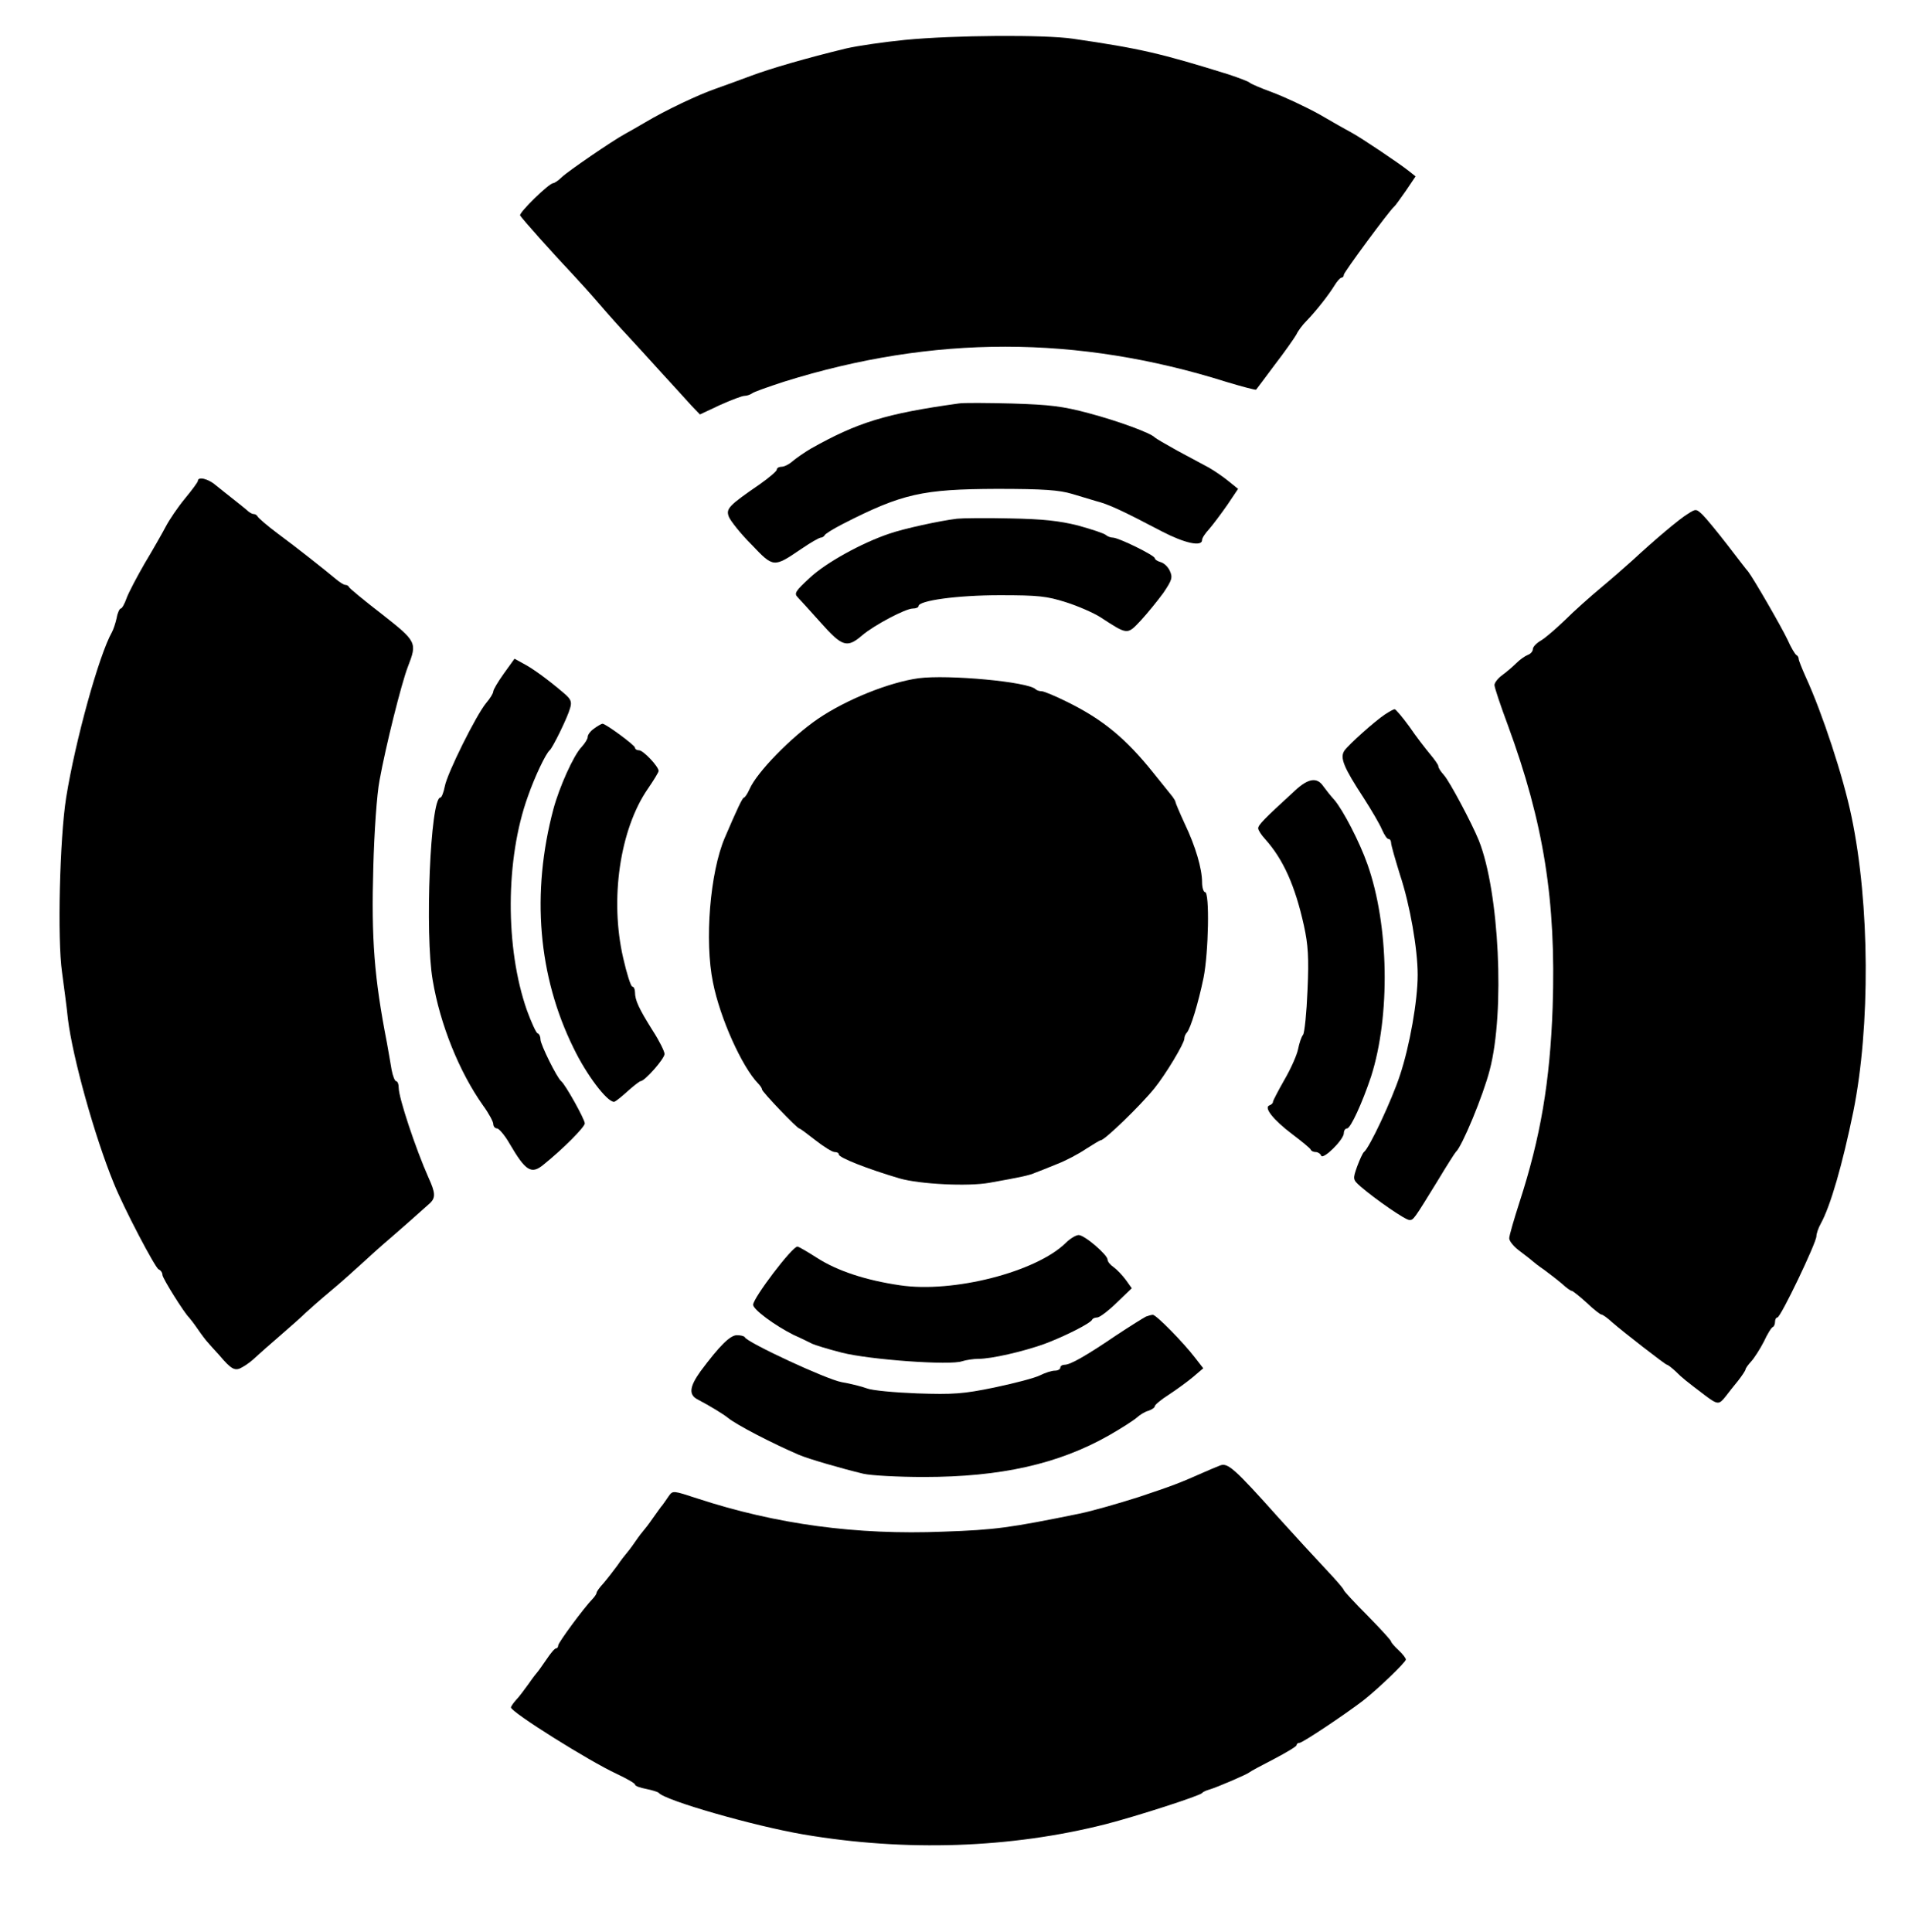
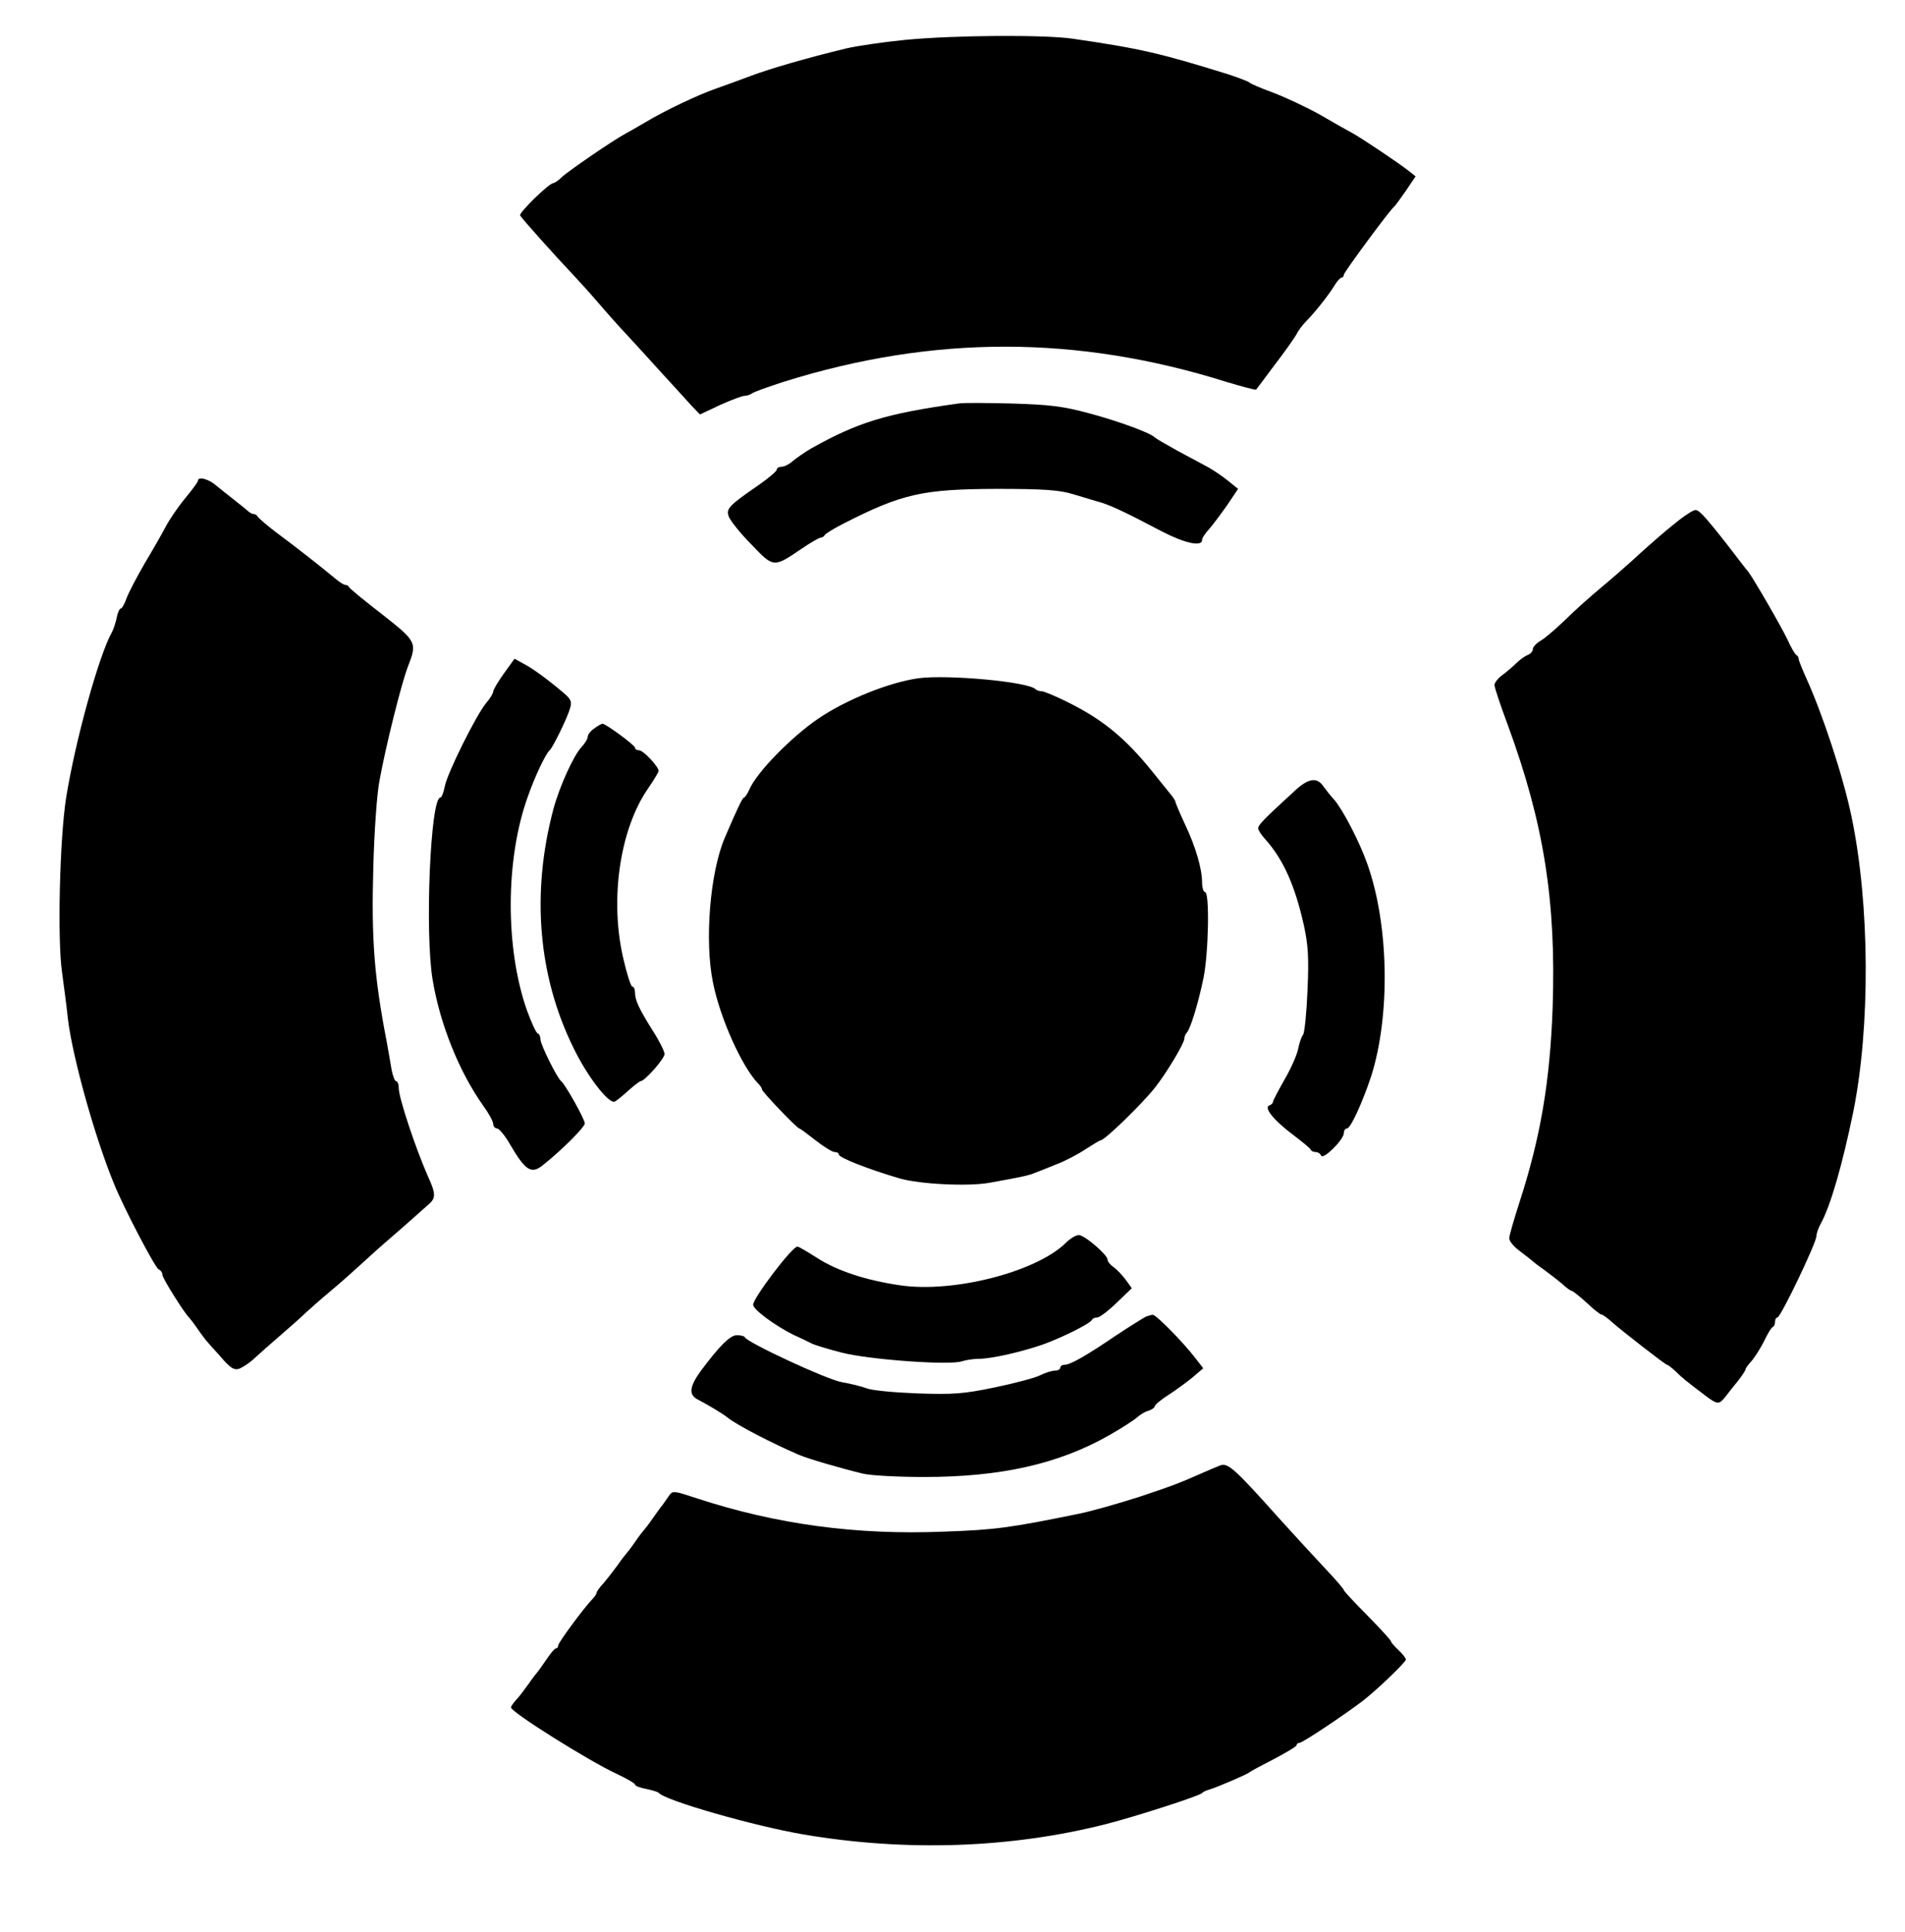
<svg xmlns="http://www.w3.org/2000/svg" version="1.0" width="645pt" height="654pt" viewBox="0 0 645 654" preserveAspectRatio="xMidYMid meet">
  <g transform="translate(0,654) scale(0.1,-0.1)" fill="#000000" stroke="none">
    <path d="M3065 6405 c-71 -7 -161 -20 -200 -29 -132 -32 -257 -68 -323 -93 -37 -14 -90 -33 -118 -43 -63 -22 -172 -74 -239 -114 -27 -16 -59 -34 -70 -40 -42 -23 -191 -125 -212 -145 -12 -12 -26 -21 -30 -21 -15 -1 -115 -99 -112 -109 4 -9 114 -132 184 -206 17 -18 55 -60 85 -95 30 -35 72 -82 93 -104 21 -23 73 -79 115 -126 42 -46 89 -97 104 -114 l28 -29 68 32 c38 17 75 31 83 31 8 0 19 4 25 8 5 5 54 22 109 40 505 158 993 158 1498 -1 53 -16 99 -28 100 -26 2 2 30 40 63 84 34 44 66 90 73 102 6 13 21 33 34 46 33 34 76 89 95 120 9 15 20 27 24 27 4 0 8 4 8 10 0 8 154 217 170 230 4 3 21 27 40 54 l33 49 -24 19 c-33 26 -158 110 -191 128 -15 8 -65 36 -111 63 -47 26 -118 59 -158 74 -41 15 -76 30 -79 34 -3 3 -34 15 -70 27 -231 72 -301 88 -528 121 -95 14 -403 12 -567 -4z" />
    <path d="M3245 5174 c-245 -34 -342 -64 -500 -153 -22 -13 -49 -32 -61 -42 -11 -10 -28 -19 -37 -19 -9 0 -17 -4 -17 -10 0 -5 -26 -27 -57 -49 -106 -73 -116 -83 -105 -111 6 -14 39 -56 76 -93 75 -79 75 -79 168 -16 32 22 62 39 67 39 5 0 11 4 13 8 2 5 30 22 63 39 200 102 268 117 520 118 159 0 211 -4 255 -17 30 -9 66 -20 80 -24 43 -11 85 -30 224 -103 77 -40 136 -53 136 -29 0 7 11 23 24 37 13 15 40 51 61 81 l37 55 -31 25 c-17 14 -47 35 -68 47 -21 11 -69 37 -108 58 -38 21 -72 41 -75 44 -13 15 -125 56 -223 82 -89 24 -133 29 -260 33 -83 2 -165 3 -182 0z" />
    <path d="M670 4912 c0 -4 -20 -31 -44 -60 -24 -29 -53 -72 -65 -95 -12 -23 -44 -79 -71 -124 -26 -45 -54 -98 -61 -117 -7 -20 -16 -36 -20 -36 -4 0 -11 -14 -14 -32 -4 -18 -11 -39 -16 -48 -44 -78 -124 -367 -155 -560 -22 -139 -30 -481 -14 -591 6 -46 16 -118 20 -159 16 -130 90 -396 155 -555 34 -85 141 -288 152 -292 7 -3 13 -11 13 -19 0 -11 74 -129 90 -144 3 -3 17 -21 30 -40 13 -19 29 -40 35 -46 6 -7 22 -25 36 -40 43 -51 55 -57 80 -42 13 7 33 22 44 33 12 11 50 45 85 75 35 30 73 64 84 75 12 11 50 45 86 75 36 30 85 74 110 97 25 23 56 51 70 63 41 35 142 124 157 138 18 18 17 35 -6 85 -44 99 -101 271 -101 304 0 13 -4 23 -9 23 -4 0 -11 17 -15 38 -3 20 -11 62 -16 92 -43 221 -53 351 -46 595 3 116 12 247 21 293 21 116 74 328 96 385 32 82 30 85 -88 178 -60 46 -109 87 -111 91 -2 5 -8 8 -13 8 -5 0 -19 9 -31 19 -43 36 -133 107 -198 155 -36 27 -66 53 -68 58 -2 4 -8 8 -14 8 -5 0 -15 6 -22 13 -7 6 -28 23 -46 37 -18 14 -44 35 -59 47 -25 22 -61 31 -61 15z" />
    <path d="M5714 4800 c-28 -17 -109 -85 -189 -159 -22 -20 -69 -61 -105 -91 -36 -30 -90 -78 -120 -108 -30 -29 -67 -61 -82 -70 -16 -9 -28 -22 -28 -29 0 -8 -8 -17 -17 -20 -10 -4 -27 -16 -39 -28 -11 -11 -32 -29 -47 -40 -15 -11 -27 -26 -27 -34 0 -8 20 -68 45 -135 122 -332 164 -595 152 -956 -9 -252 -41 -440 -112 -659 -19 -59 -35 -114 -35 -123 0 -10 17 -30 38 -45 20 -15 39 -30 42 -33 3 -3 21 -17 40 -30 19 -14 46 -35 60 -47 14 -13 28 -23 32 -23 3 0 26 -18 50 -40 23 -22 46 -40 50 -40 4 0 20 -11 35 -25 40 -35 182 -145 187 -145 3 0 16 -10 29 -22 24 -24 36 -33 99 -81 44 -33 48 -33 71 -4 9 12 28 36 42 53 14 18 25 35 25 38 0 4 9 16 19 27 11 12 30 42 43 67 12 26 26 49 31 50 4 2 7 10 7 18 0 8 4 14 8 14 11 0 132 253 132 275 0 9 7 29 15 43 33 60 73 199 110 379 58 288 56 702 -6 998 -28 136 -99 351 -155 473 -13 29 -24 57 -24 61 0 5 -3 11 -7 13 -5 2 -19 26 -31 53 -22 46 -114 205 -133 230 -5 5 -36 46 -70 90 -34 44 -72 90 -84 102 -22 21 -23 21 -51 3z" />
-     <path d="M3240 4784 c-58 -7 -182 -34 -230 -51 -92 -31 -214 -98 -268 -149 -49 -45 -54 -53 -41 -66 8 -8 43 -47 78 -86 72 -81 89 -87 140 -43 41 35 147 91 172 91 11 0 19 4 19 8 0 19 131 37 275 37 131 0 159 -3 225 -24 41 -13 93 -36 115 -50 94 -61 91 -61 138 -11 23 25 57 67 76 93 29 43 32 52 22 74 -6 14 -20 27 -31 30 -11 3 -20 9 -20 13 0 10 -123 70 -142 70 -8 0 -18 4 -24 9 -5 5 -47 19 -94 32 -64 16 -120 22 -230 24 -80 2 -161 1 -180 -1z" />
+     <path d="M3240 4784 z" />
    <path d="M1706 4260 c-20 -28 -36 -55 -36 -61 0 -6 -11 -24 -24 -39 -34 -41 -132 -238 -140 -282 -4 -21 -11 -38 -15 -38 -34 0 -53 -461 -26 -618 25 -150 90 -311 171 -425 19 -26 34 -54 34 -62 0 -8 6 -15 13 -15 6 0 26 -23 42 -51 55 -94 74 -106 116 -71 67 54 139 127 139 139 0 14 -66 132 -80 143 -14 11 -70 124 -70 141 0 10 -4 19 -10 21 -5 2 -21 37 -36 78 -74 211 -73 512 3 723 24 69 61 146 74 157 10 8 61 112 69 142 7 22 3 31 -19 50 -55 47 -107 85 -138 101 l-31 17 -36 -50z" />
    <path d="M3110 4244 c-100 -14 -244 -72 -340 -137 -92 -63 -207 -181 -232 -238 -7 -16 -16 -29 -19 -29 -5 0 -23 -38 -65 -136 -50 -117 -69 -349 -40 -490 24 -121 98 -285 153 -342 7 -7 13 -16 13 -20 0 -8 119 -132 126 -132 3 0 27 -18 55 -40 28 -22 57 -40 65 -40 8 0 14 -3 14 -8 0 -11 97 -49 205 -81 69 -20 233 -28 305 -15 112 20 134 25 155 34 11 4 44 17 73 29 29 11 73 34 98 51 25 16 48 30 51 30 13 0 134 117 181 175 39 48 102 153 102 169 0 7 4 16 9 21 12 14 38 98 56 185 17 85 21 290 5 290 -5 0 -10 15 -10 33 0 46 -22 122 -59 199 -17 37 -31 70 -31 73 0 3 -5 11 -10 18 -6 7 -35 44 -66 82 -93 116 -171 180 -291 239 -40 20 -79 36 -86 36 -8 0 -17 3 -21 7 -25 25 -295 50 -396 37z" />
-     <path d="M4690 4122 c-36 -24 -122 -101 -138 -123 -16 -24 -3 -56 65 -160 27 -42 55 -90 62 -107 8 -18 17 -32 22 -32 5 0 9 -6 9 -13 0 -8 14 -56 30 -108 34 -102 60 -252 60 -339 0 -88 -27 -241 -60 -340 -27 -83 -104 -247 -122 -260 -4 -3 -14 -25 -23 -49 -15 -43 -15 -44 12 -68 50 -43 151 -113 165 -113 14 0 14 0 97 135 30 50 57 92 60 95 21 18 93 192 115 278 52 198 32 604 -37 777 -24 59 -99 200 -118 221 -10 11 -19 24 -19 30 0 5 -13 23 -28 41 -15 18 -47 59 -70 93 -24 33 -47 60 -50 59 -4 0 -18 -8 -32 -17z" />
    <path d="M2012 4074 c-12 -8 -22 -21 -22 -28 0 -7 -9 -22 -21 -35 -27 -28 -75 -135 -95 -209 -76 -285 -52 -567 68 -810 44 -91 113 -182 137 -182 4 0 24 16 45 35 21 19 42 35 45 35 14 0 81 76 81 92 0 9 -18 45 -40 79 -47 75 -60 103 -60 130 0 10 -4 19 -9 19 -5 0 -19 44 -31 97 -46 199 -11 435 83 572 20 29 37 57 37 61 0 15 -52 70 -66 70 -8 0 -14 4 -14 9 0 8 -99 81 -110 81 -3 0 -16 -7 -28 -16z" />
    <path d="M4385 3864 c-107 -98 -125 -117 -125 -128 0 -6 10 -22 23 -36 62 -69 102 -158 132 -294 14 -64 17 -108 12 -218 -3 -76 -10 -144 -15 -151 -6 -7 -13 -29 -17 -49 -4 -20 -25 -67 -46 -103 -21 -37 -39 -71 -39 -75 0 -5 -6 -10 -12 -12 -20 -7 13 -49 78 -98 33 -25 61 -48 62 -52 2 -5 10 -8 17 -8 7 0 16 -6 18 -12 6 -16 77 54 77 76 0 9 5 16 11 16 12 0 52 88 81 175 66 206 61 513 -12 719 -27 77 -83 184 -112 218 -13 14 -30 36 -38 47 -21 31 -51 26 -95 -15z" />
    <path d="M3608 2332 c-100 -98 -381 -170 -561 -143 -116 17 -213 49 -281 93 -33 21 -62 38 -66 38 -18 0 -150 -174 -150 -197 0 -16 73 -70 137 -102 27 -12 55 -26 63 -30 8 -4 53 -18 100 -30 94 -24 369 -44 408 -29 13 4 38 8 55 8 44 0 149 24 222 50 65 24 158 70 163 83 2 4 10 7 17 7 8 0 37 22 65 49 l52 50 -20 28 c-11 15 -30 35 -41 43 -12 8 -21 19 -21 26 0 16 -79 84 -98 83 -9 0 -29 -12 -44 -27z" />
    <path d="M3880 2083 c-8 -4 -53 -32 -100 -63 -103 -70 -156 -100 -175 -100 -8 0 -15 -4 -15 -10 0 -5 -8 -10 -18 -10 -11 0 -33 -7 -51 -16 -18 -9 -87 -27 -154 -41 -106 -22 -140 -24 -262 -20 -77 3 -153 10 -170 17 -16 6 -55 16 -85 21 -51 9 -320 134 -328 152 -2 4 -14 7 -27 7 -23 0 -59 -36 -123 -122 -38 -53 -41 -80 -9 -96 40 -21 86 -49 102 -62 28 -23 147 -85 240 -125 33 -14 143 -46 218 -64 26 -6 118 -11 205 -11 261 0 456 44 627 141 42 24 84 51 94 60 10 9 27 20 39 23 12 4 22 11 22 16 0 4 21 22 48 39 26 17 63 44 82 60 l34 29 -28 36 c-38 50 -132 146 -143 145 -4 0 -15 -3 -23 -6z" />
    <path d="M4131 1579 c-13 -5 -39 -16 -57 -24 -81 -36 -105 -45 -219 -83 -66 -21 -156 -47 -200 -56 -235 -48 -285 -55 -460 -61 -296 -12 -567 25 -833 112 -83 27 -84 28 -98 8 -7 -11 -17 -24 -21 -30 -5 -5 -19 -26 -33 -45 -13 -19 -27 -37 -30 -40 -3 -3 -17 -21 -30 -40 -13 -19 -27 -37 -30 -40 -3 -3 -17 -21 -30 -40 -14 -19 -35 -46 -47 -60 -13 -14 -23 -28 -23 -32 0 -3 -6 -13 -13 -20 -31 -32 -117 -149 -117 -158 0 -5 -3 -10 -7 -10 -5 0 -19 -17 -33 -38 -14 -20 -27 -39 -30 -42 -3 -3 -17 -21 -30 -40 -14 -19 -32 -44 -42 -54 -10 -11 -18 -23 -18 -26 0 -16 265 -182 358 -225 34 -16 62 -32 62 -36 0 -5 17 -11 38 -15 20 -4 39 -10 42 -13 21 -26 321 -112 490 -141 347 -59 702 -47 1025 35 105 27 318 96 325 105 3 4 14 9 25 12 27 8 129 52 135 58 3 3 40 23 83 45 42 22 77 43 77 47 0 5 5 8 10 8 10 0 151 94 214 142 49 38 146 131 146 140 0 5 -11 19 -25 32 -14 13 -25 26 -25 29 0 4 -36 43 -80 88 -44 44 -80 83 -80 86 0 3 -17 23 -37 45 -69 74 -128 138 -183 199 -151 169 -173 188 -199 178z" />
  </g>
</svg>